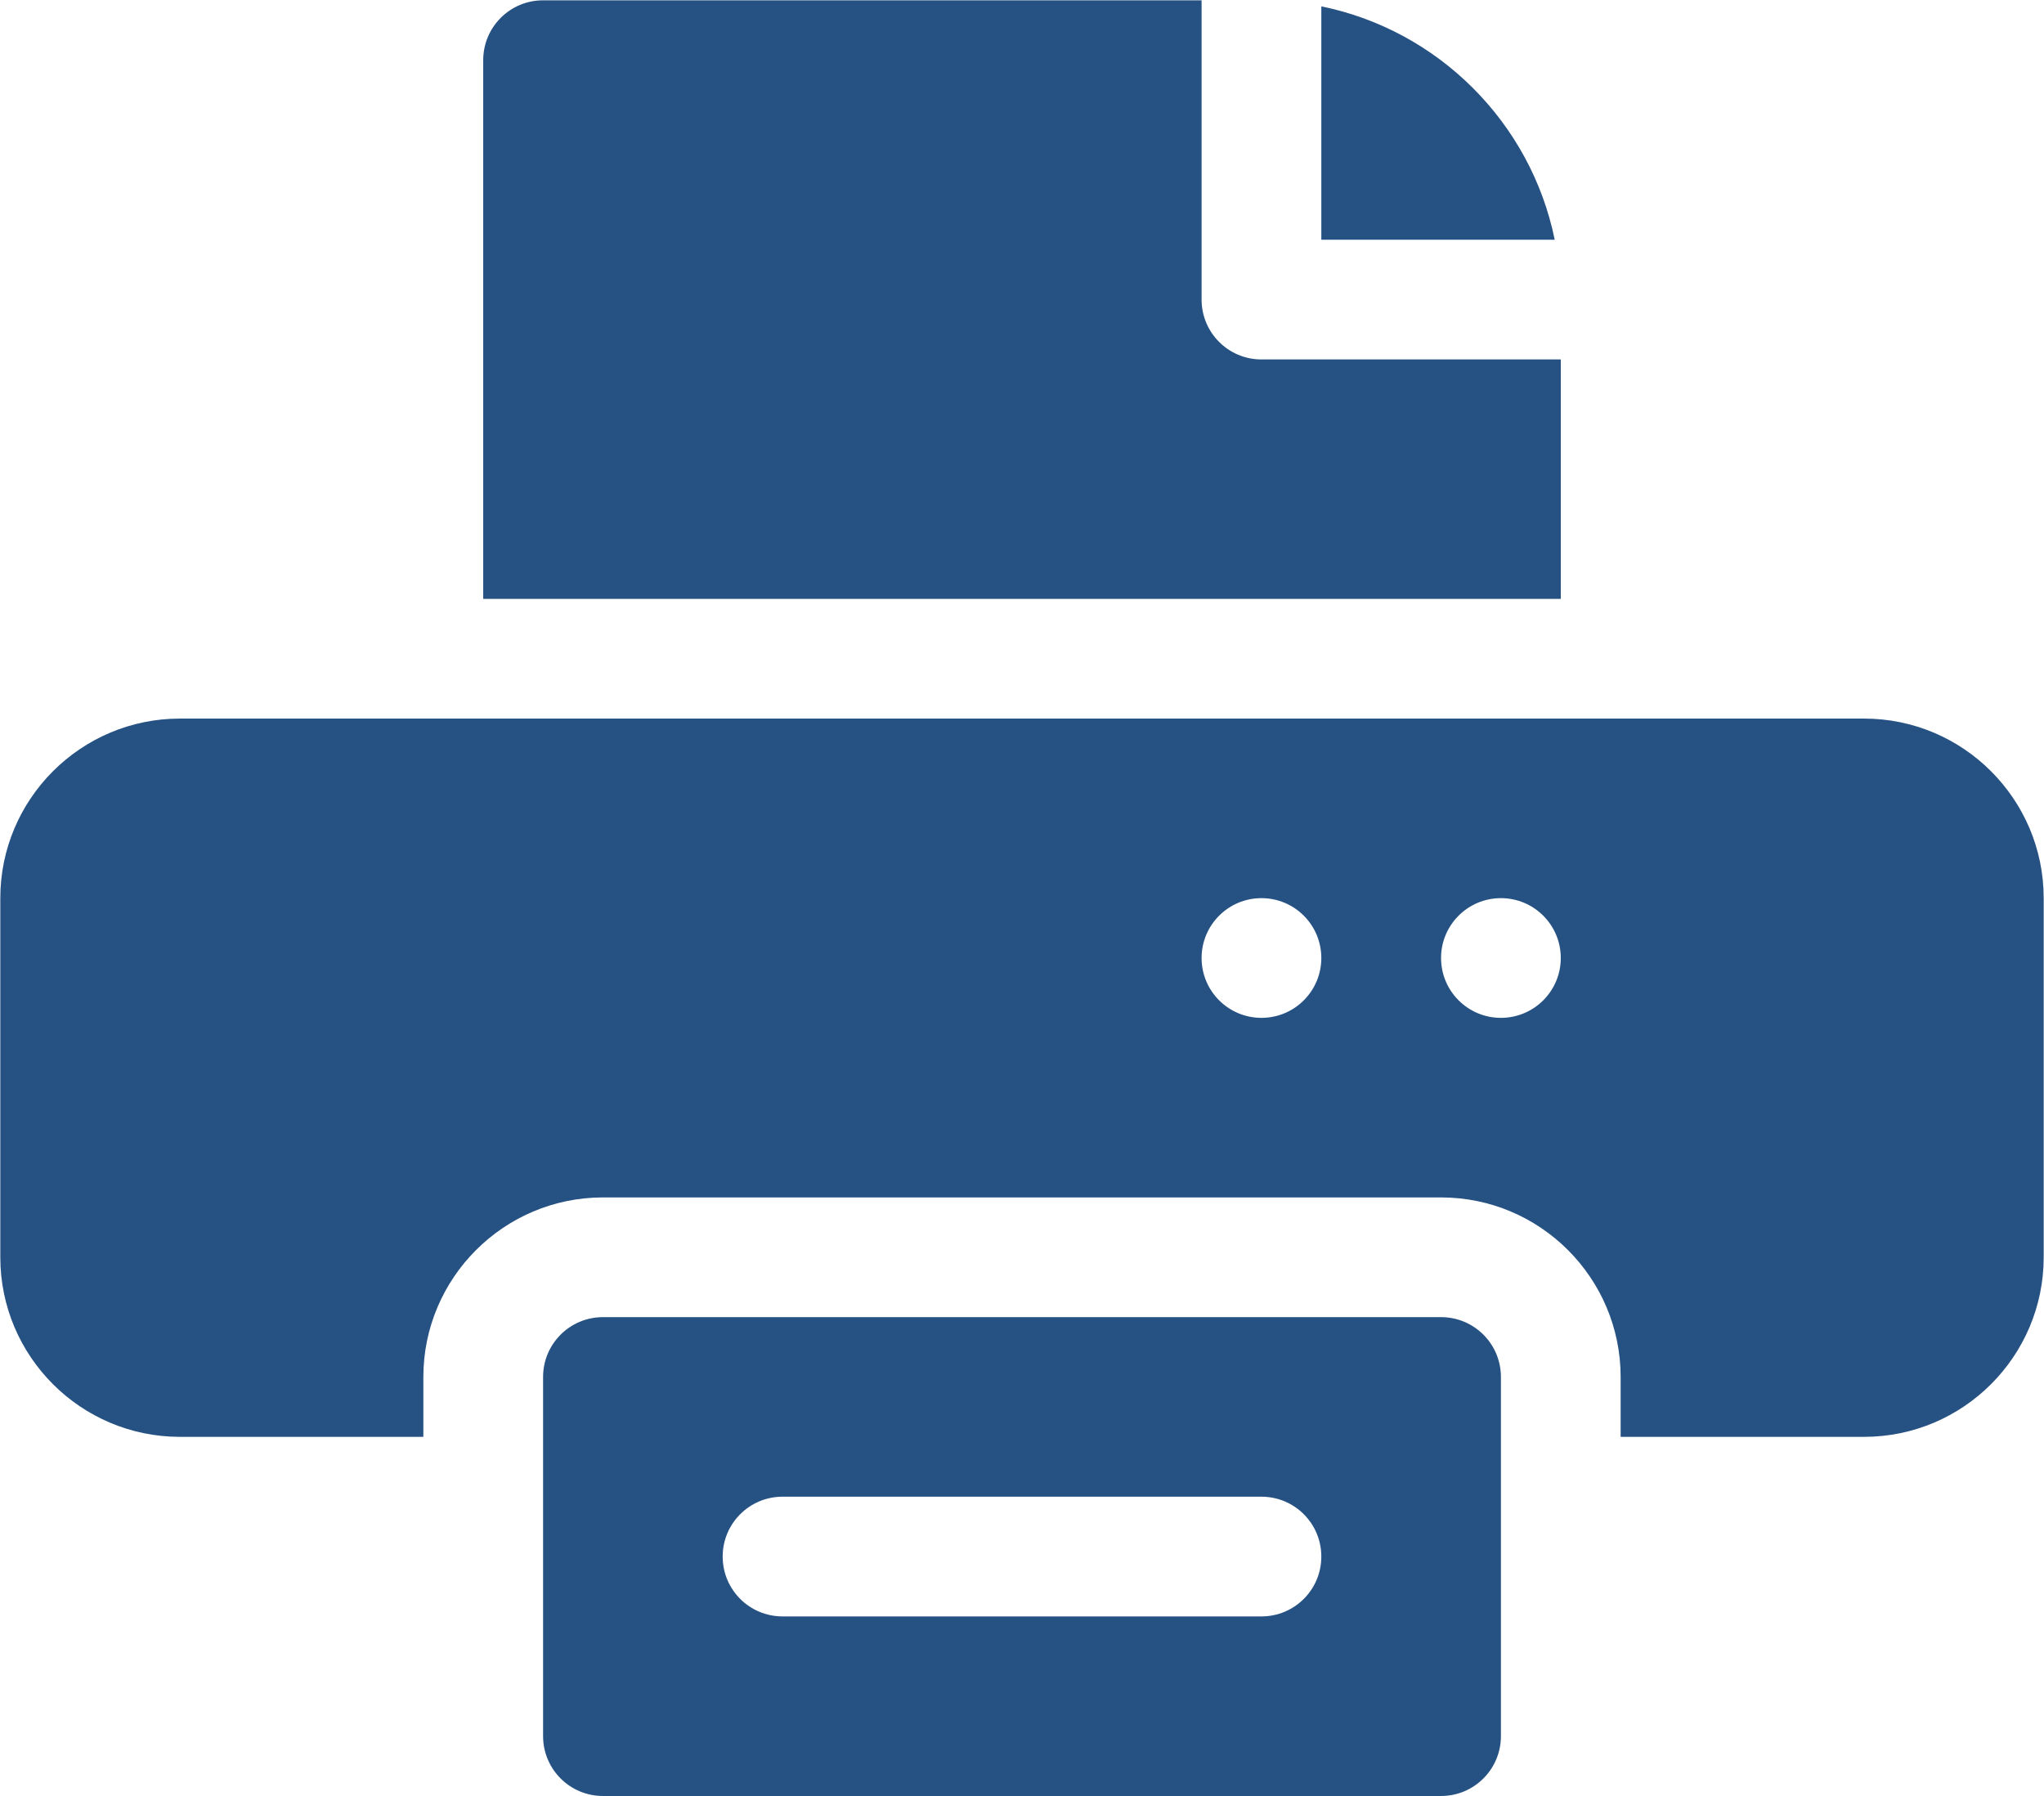
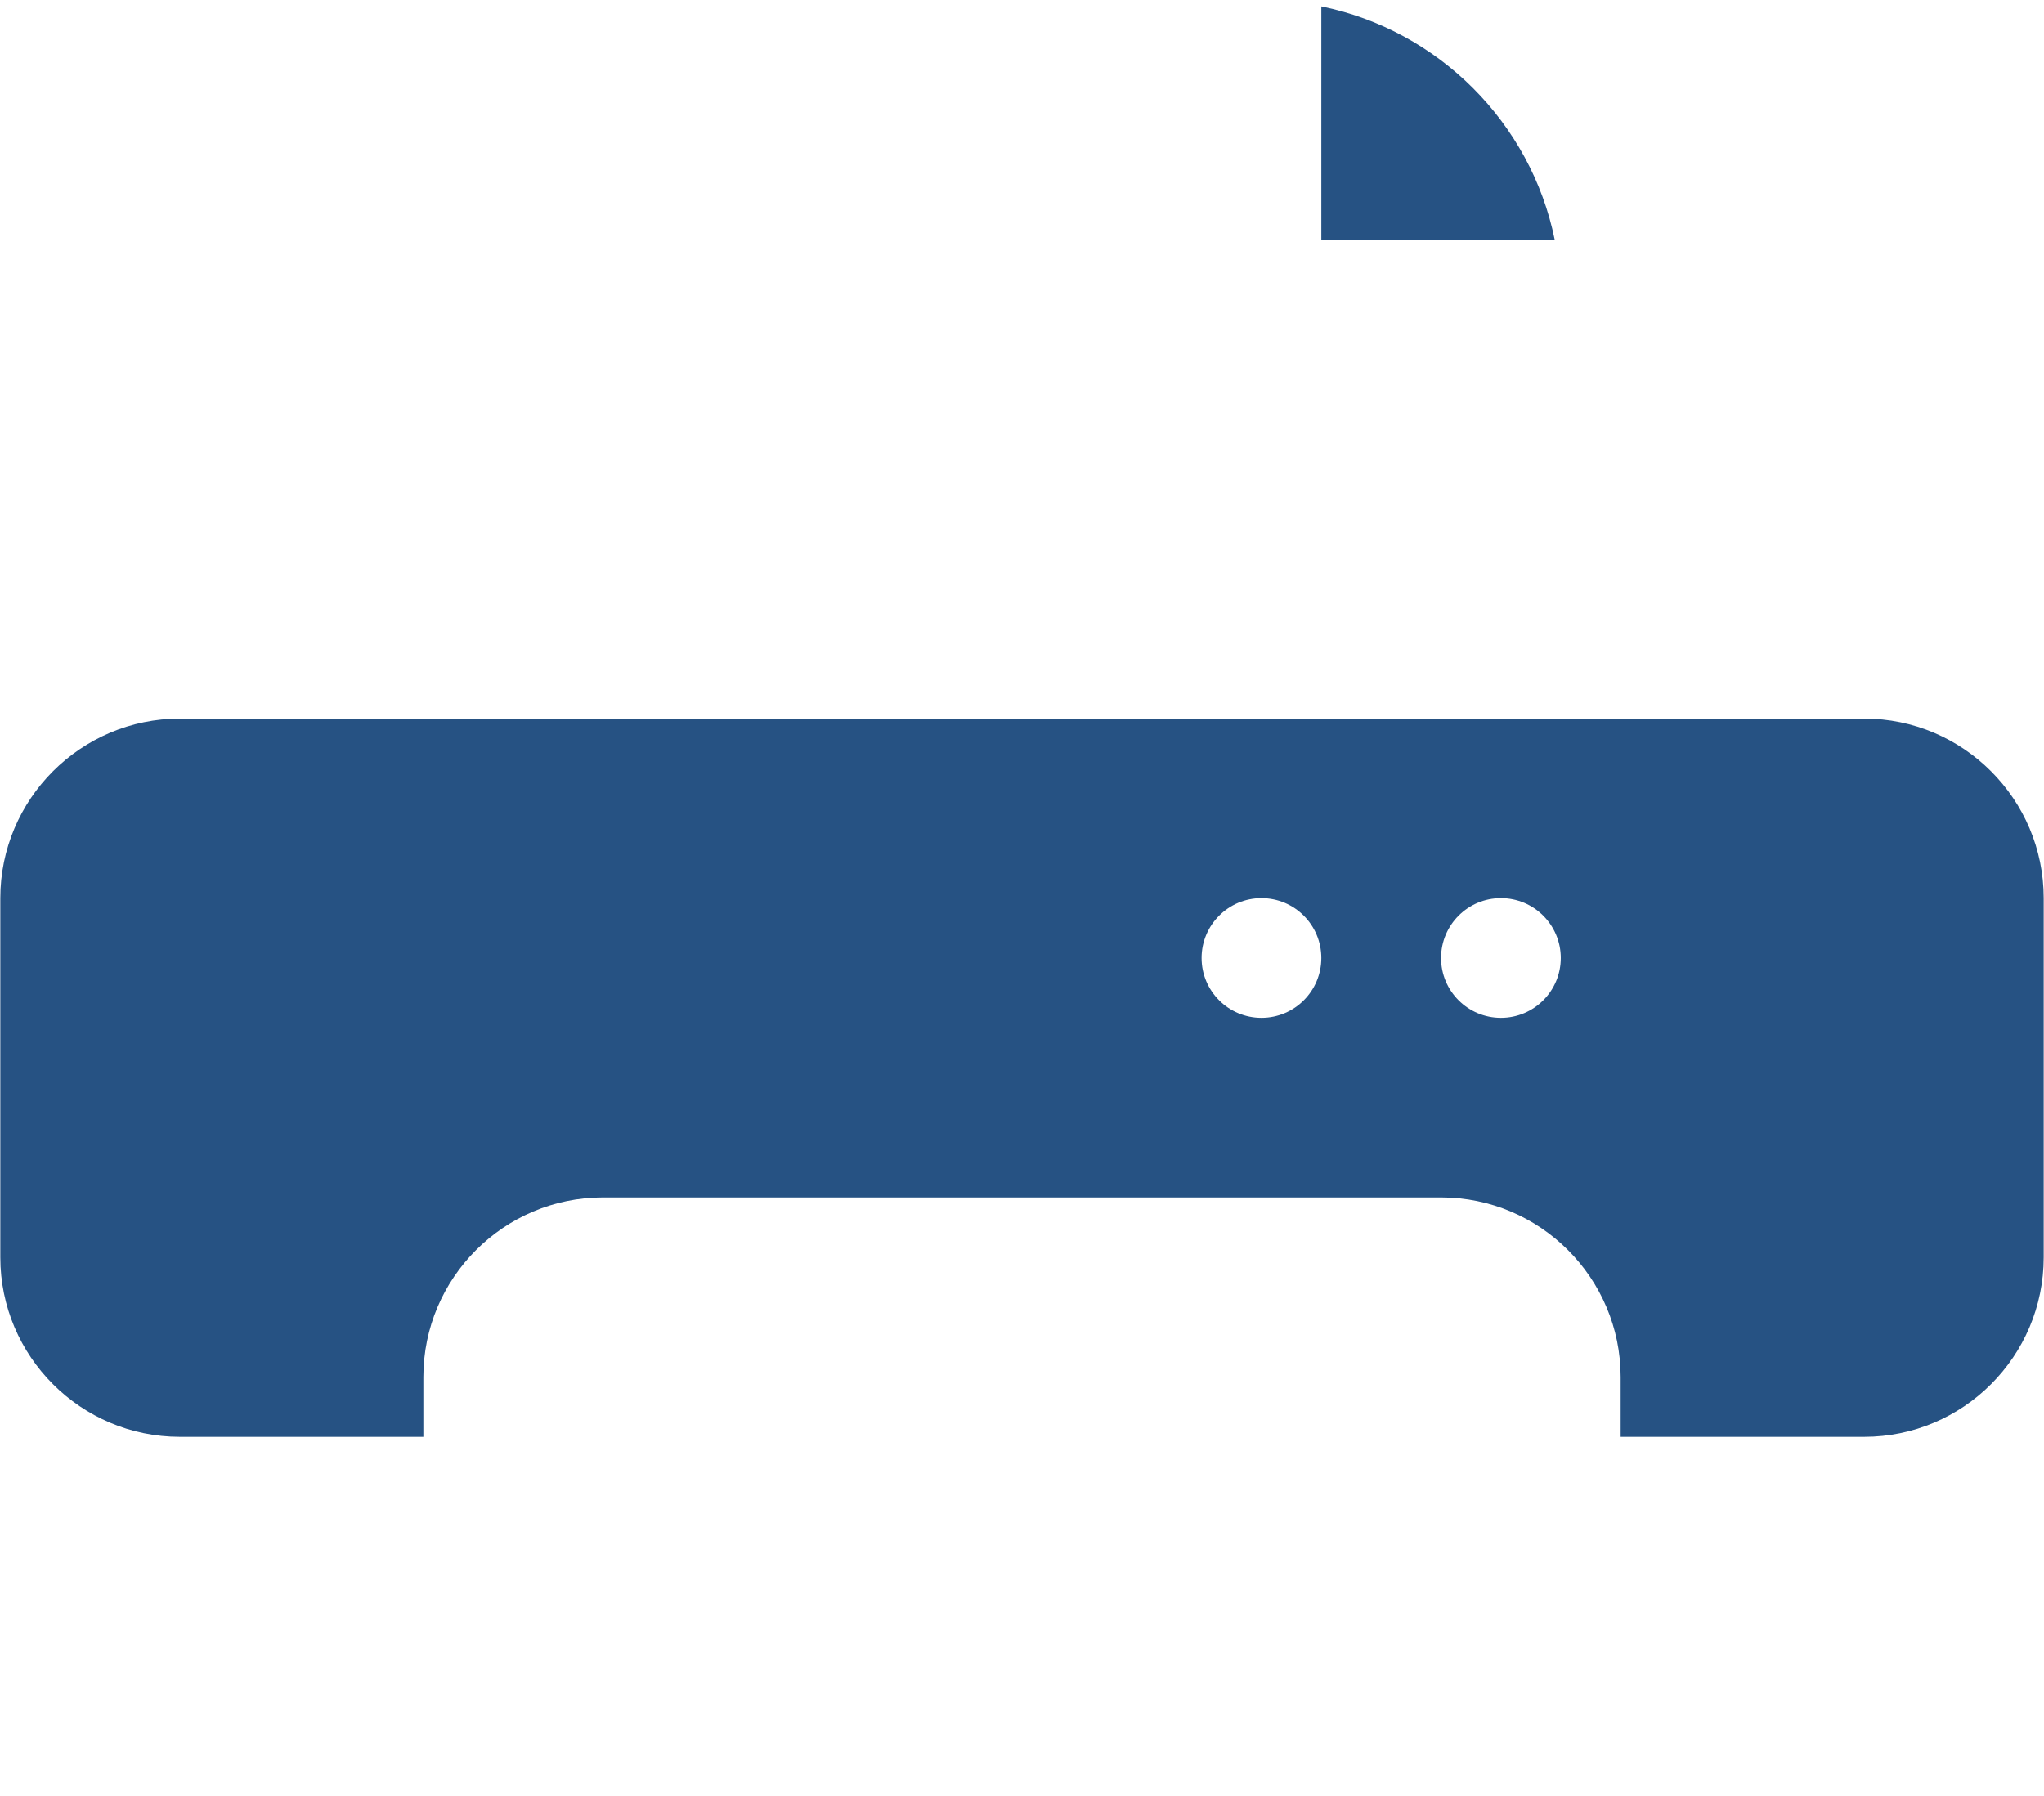
<svg xmlns="http://www.w3.org/2000/svg" fill="#265283" version="1.1" id="Capa_1" x="0px" y="0px" width="512.156px" height="450.141px" viewBox="-0.078 30.922 512.156 450.141" style="enable-background:new -0.078 30.922 512.156 450.141;" xml:space="preserve">
  <g>
    <path d="M467,211H45c-24.814,0-45,20.186-45,45v90c0,24.814,20.186,45,45,45h61v-15c0-24.814,20.186-45,45-45h210   c24.813,0,45,20.186,45,45v15h61c24.813,0,45-20.186,45-45v-90C512,231.186,491.814,211,467,211z M316,286c-8.284,0-15-6.716-15-15   c0-8.286,6.716-15,15-15c8.283,0,15,6.714,15,15C331,279.284,324.283,286,316,286z M376,286c-8.284,0-15-6.716-15-15   c0-8.286,6.716-15,15-15c8.283,0,15,6.714,15,15C391,279.284,384.283,286,376,286z" />
-     <path d="M331,32.518V91h58.481C383.502,61.657,360.343,38.498,331,32.518z" />
-     <path d="M136,31c-8.291,0-15,6.709-15,15v135h270v-60h-75c-8.291,0-15-6.709-15-15V31H136z" />
-     <path d="M361,481c8.291,0,15-6.709,15-15v-90c0-8.291-6.71-15-15-15H151c-8.291,0-15,6.709-15,15v90c0,8.291,6.709,15,15,15H361z    M196,406h120c8.291,0,15,6.709,15,15s-6.71,15-15,15H196c-8.291,0-15-6.709-15-15S187.709,406,196,406z" />
+     <path d="M331,32.518V91h58.481C383.502,61.657,360.343,38.498,331,32.518" />
  </g>
</svg>